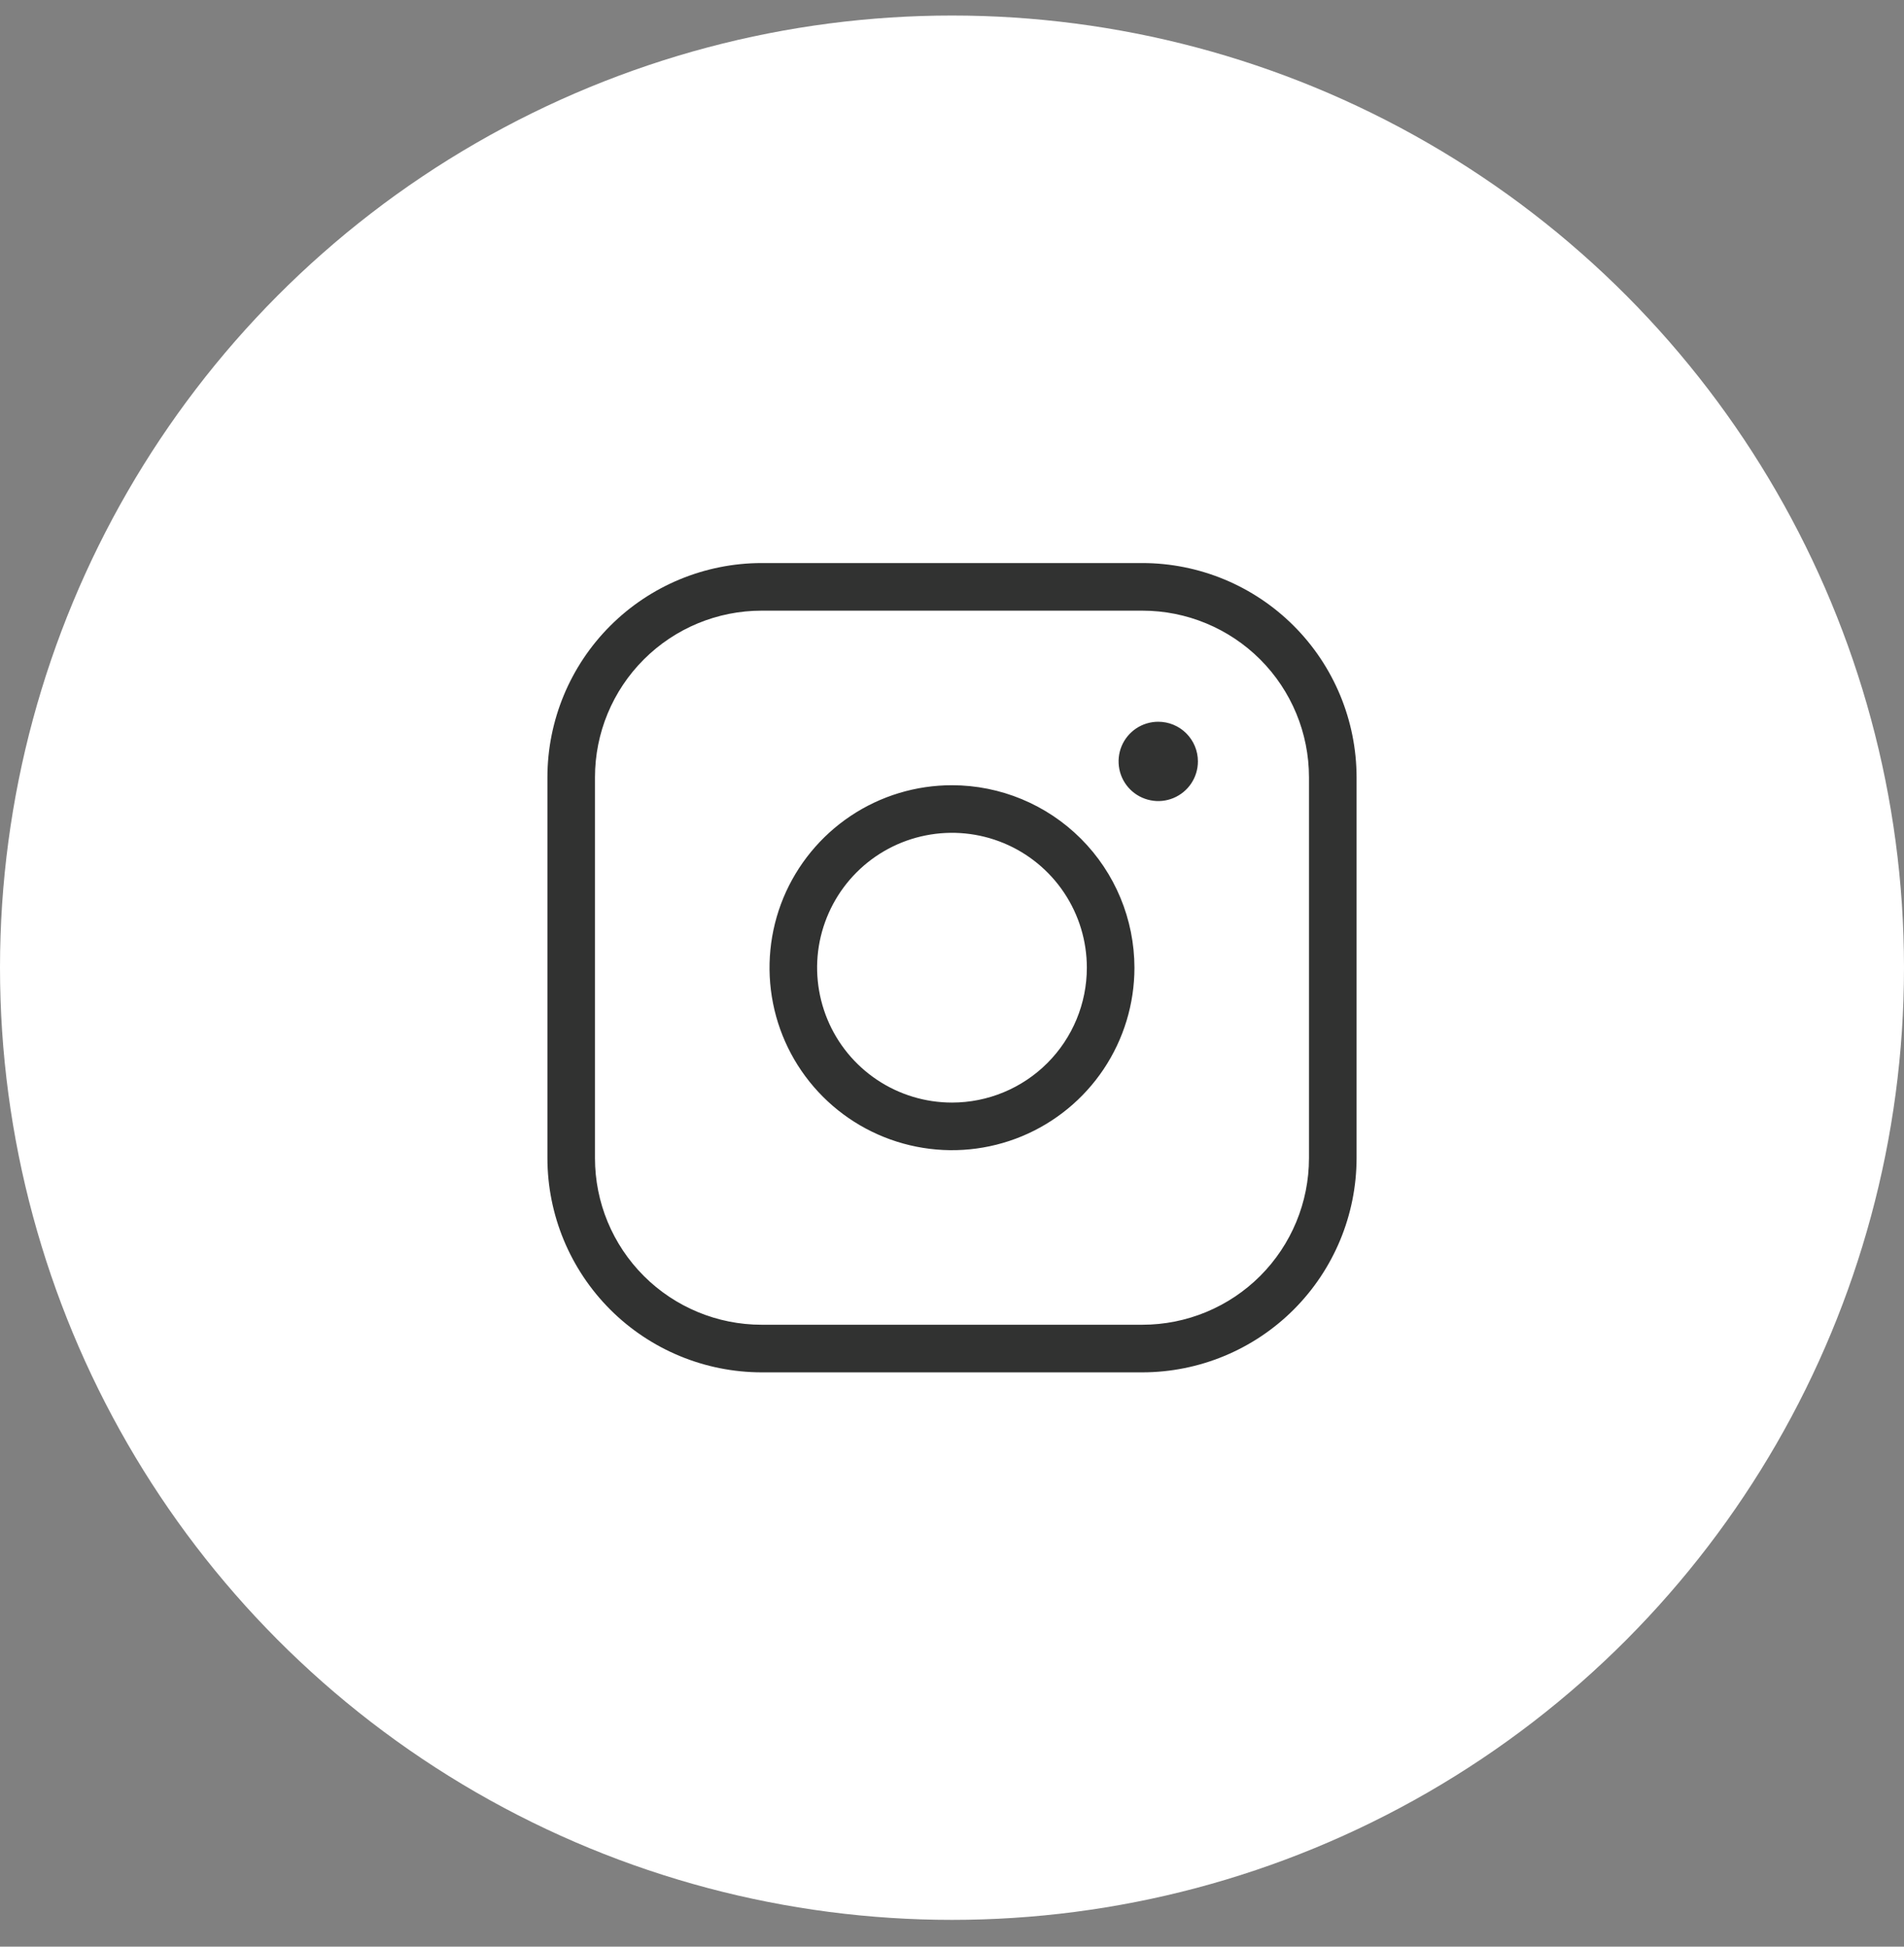
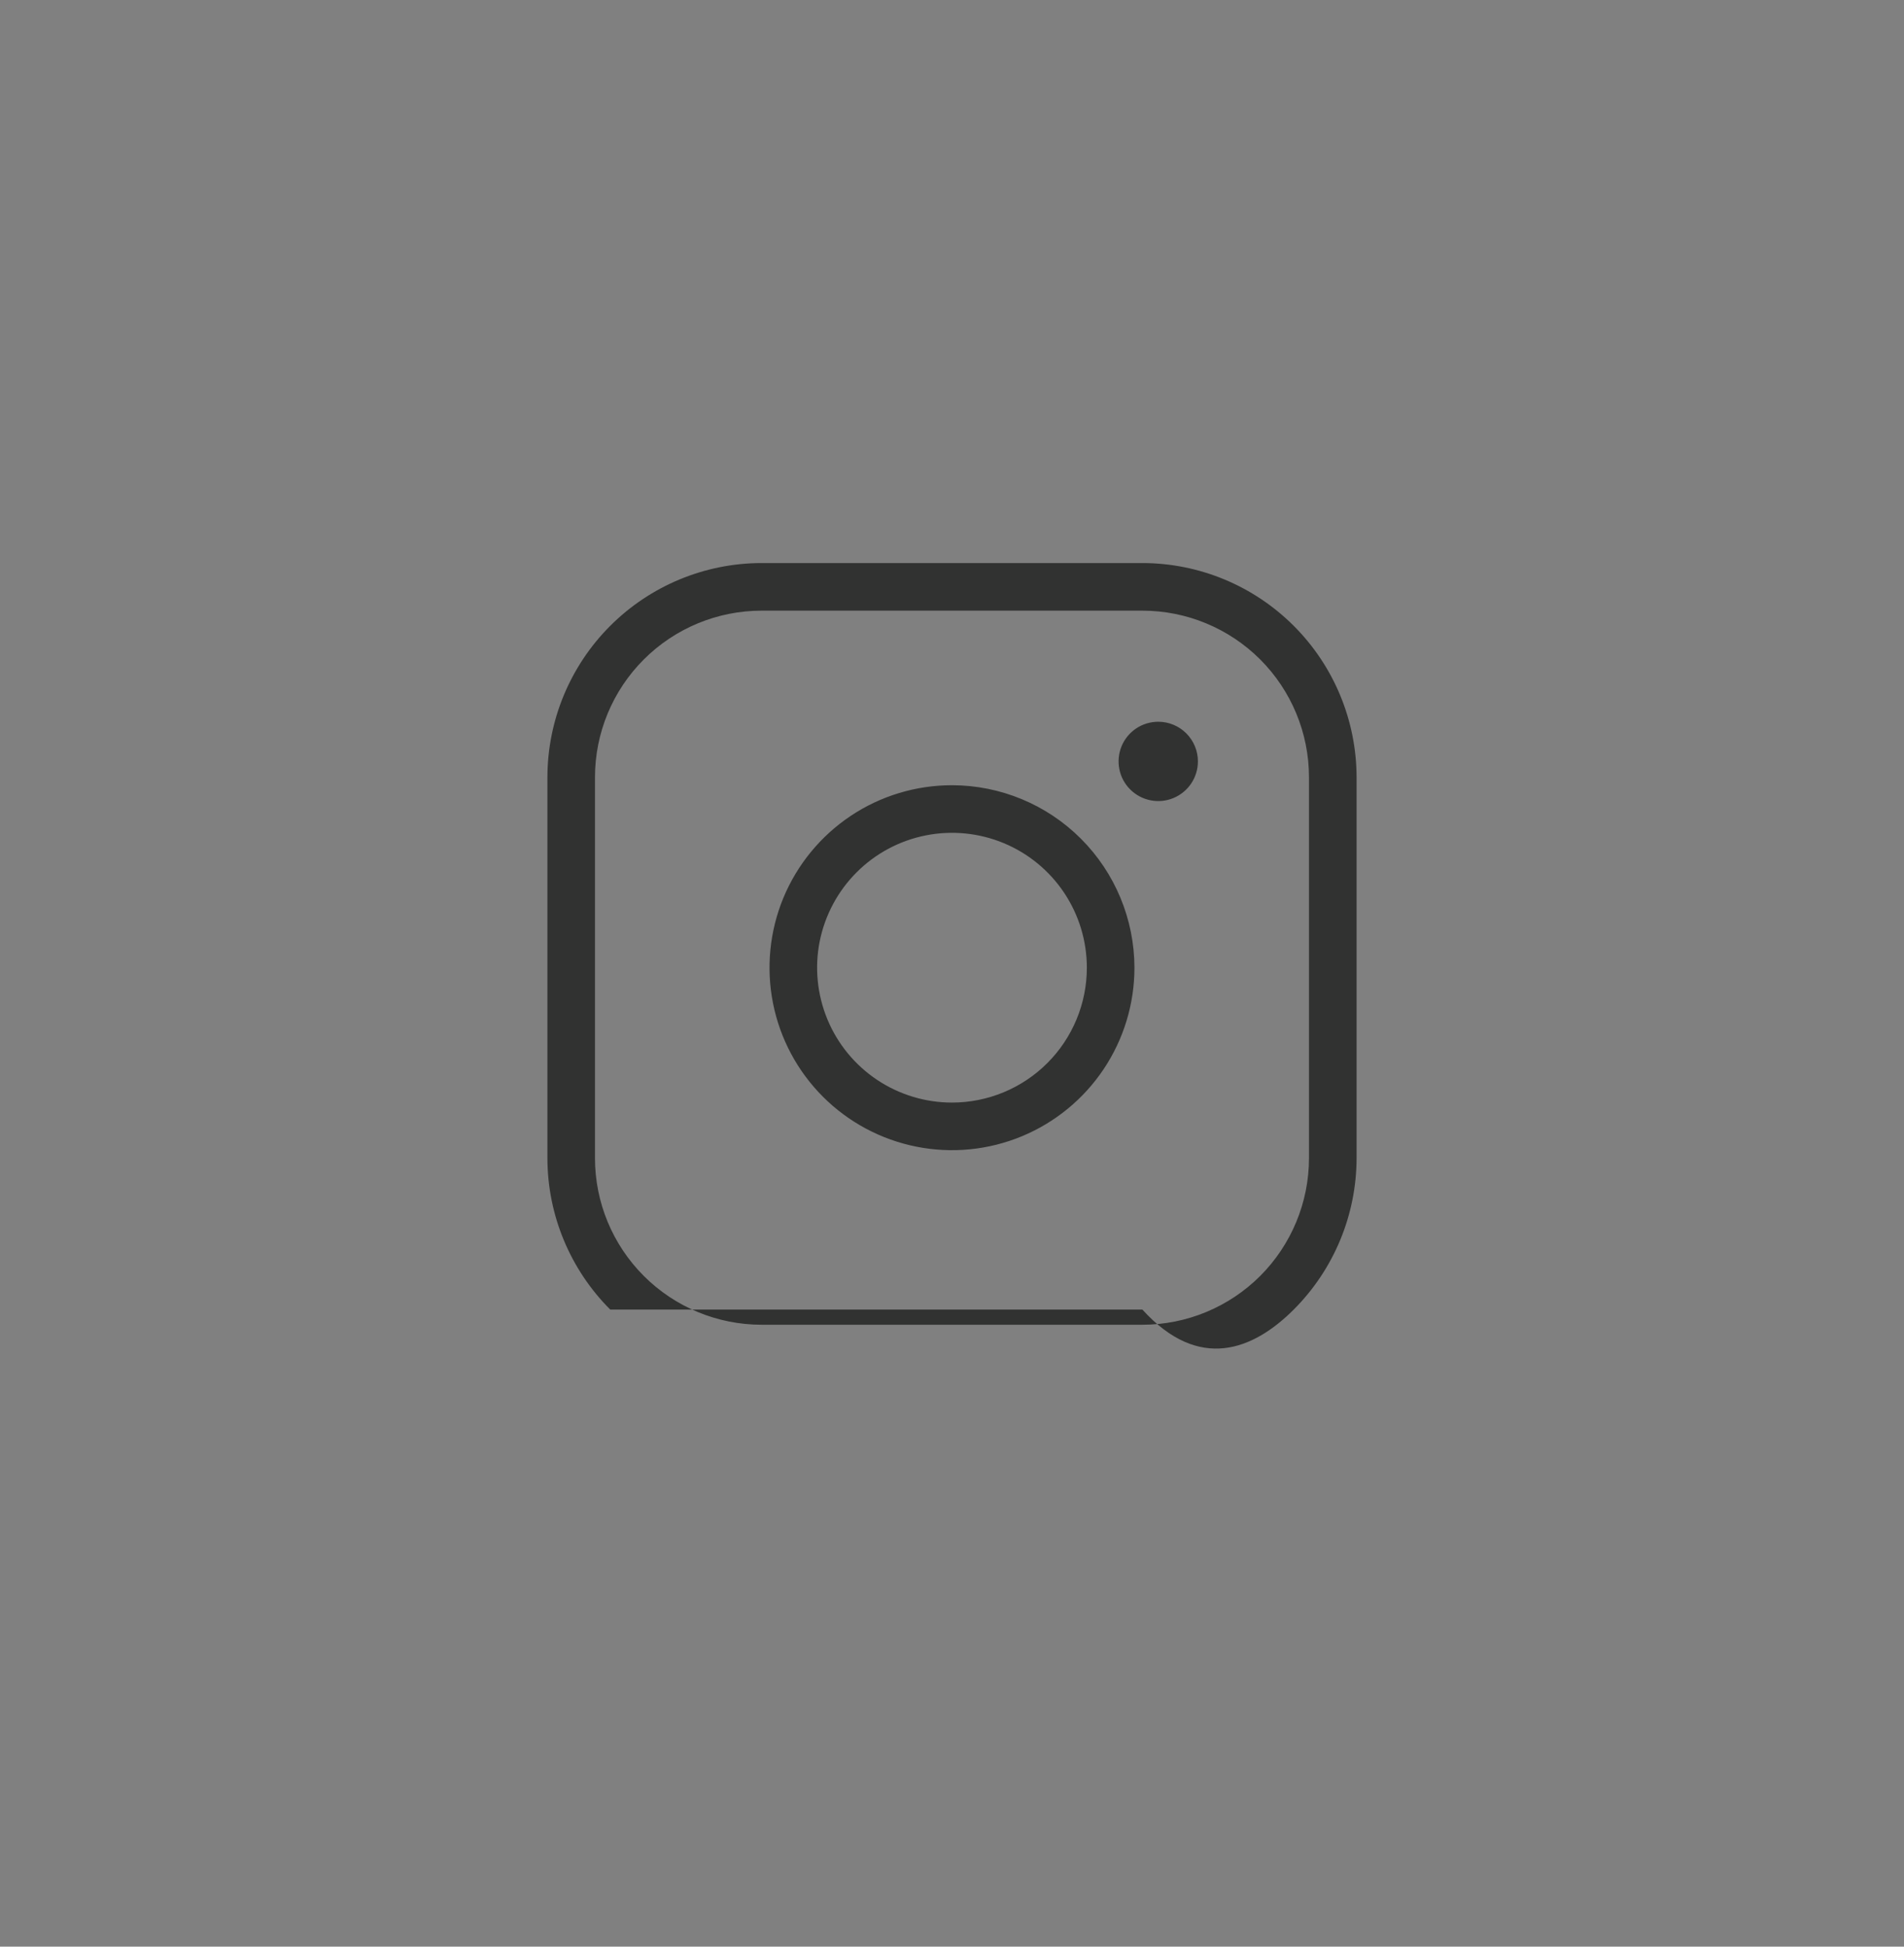
<svg xmlns="http://www.w3.org/2000/svg" width="45" height="46" viewBox="0 0 45 46" fill="none">
  <rect x="0" y="0" width="45" height="46" fill="#808080" stroke="none" />
-   <ellipse cx="22.5" cy="22.867" rx="22.5" ry="22.5" fill="white" />
-   <path d="M22.5 18.555C21.647 18.555 20.813 18.807 20.104 19.281C19.395 19.755 18.842 20.429 18.515 21.216C18.189 22.005 18.104 22.872 18.27 23.708C18.436 24.545 18.847 25.313 19.45 25.916C20.053 26.519 20.822 26.93 21.658 27.096C22.495 27.263 23.362 27.177 24.15 26.851C24.938 26.524 25.611 25.972 26.085 25.263C26.559 24.553 26.812 23.72 26.812 22.867C26.81 21.724 26.356 20.628 25.547 19.819C24.739 19.011 23.643 18.556 22.5 18.555ZM22.5 26.054C21.869 26.054 21.253 25.867 20.729 25.517C20.205 25.167 19.796 24.669 19.555 24.087C19.314 23.504 19.25 22.863 19.373 22.245C19.497 21.627 19.8 21.059 20.246 20.613C20.692 20.167 21.259 19.864 21.878 19.741C22.496 19.618 23.137 19.681 23.719 19.922C24.302 20.163 24.8 20.572 25.15 21.096C25.5 21.62 25.687 22.236 25.687 22.867C25.687 23.712 25.351 24.523 24.753 25.121C24.156 25.718 23.345 26.054 22.5 26.054ZM26.999 13.305H18C16.658 13.306 15.371 13.84 14.422 14.789C13.473 15.738 12.939 17.025 12.938 18.367V27.367C12.939 28.709 13.473 29.995 14.422 30.945C15.371 31.894 16.658 32.427 18 32.429H26.999C28.342 32.427 29.628 31.894 30.577 30.945C31.526 29.995 32.06 28.709 32.062 27.367V18.367C32.06 17.025 31.526 15.738 30.577 14.789C29.628 13.84 28.342 13.306 26.999 13.305ZM30.937 27.367C30.937 28.411 30.522 29.412 29.784 30.151C29.045 30.889 28.044 31.304 26.999 31.304H18C16.956 31.304 15.954 30.889 15.216 30.151C14.477 29.412 14.062 28.411 14.062 27.367V18.367C14.062 17.323 14.477 16.321 15.216 15.583C15.954 14.845 16.956 14.43 18 14.43H26.999C28.044 14.43 29.045 14.845 29.784 15.583C30.522 16.321 30.937 17.323 30.937 18.367V27.367ZM28.312 17.992C28.312 18.177 28.257 18.359 28.154 18.513C28.051 18.667 27.904 18.787 27.733 18.858C27.562 18.929 27.373 18.948 27.192 18.911C27.01 18.875 26.843 18.786 26.712 18.655C26.58 18.524 26.491 18.357 26.455 18.175C26.419 17.993 26.437 17.805 26.508 17.633C26.579 17.462 26.699 17.316 26.854 17.212C27.008 17.11 27.189 17.055 27.374 17.055C27.623 17.055 27.861 17.153 28.037 17.329C28.213 17.505 28.312 17.743 28.312 17.992Z" fill="#313231" />
+   <path d="M22.5 18.555C21.647 18.555 20.813 18.807 20.104 19.281C19.395 19.755 18.842 20.429 18.515 21.216C18.189 22.005 18.104 22.872 18.27 23.708C18.436 24.545 18.847 25.313 19.45 25.916C20.053 26.519 20.822 26.93 21.658 27.096C22.495 27.263 23.362 27.177 24.15 26.851C24.938 26.524 25.611 25.972 26.085 25.263C26.559 24.553 26.812 23.72 26.812 22.867C26.81 21.724 26.356 20.628 25.547 19.819C24.739 19.011 23.643 18.556 22.5 18.555ZM22.5 26.054C21.869 26.054 21.253 25.867 20.729 25.517C20.205 25.167 19.796 24.669 19.555 24.087C19.314 23.504 19.25 22.863 19.373 22.245C19.497 21.627 19.8 21.059 20.246 20.613C20.692 20.167 21.259 19.864 21.878 19.741C22.496 19.618 23.137 19.681 23.719 19.922C24.302 20.163 24.8 20.572 25.15 21.096C25.5 21.62 25.687 22.236 25.687 22.867C25.687 23.712 25.351 24.523 24.753 25.121C24.156 25.718 23.345 26.054 22.5 26.054ZM26.999 13.305H18C16.658 13.306 15.371 13.84 14.422 14.789C13.473 15.738 12.939 17.025 12.938 18.367V27.367C12.939 28.709 13.473 29.995 14.422 30.945H26.999C28.342 32.427 29.628 31.894 30.577 30.945C31.526 29.995 32.06 28.709 32.062 27.367V18.367C32.06 17.025 31.526 15.738 30.577 14.789C29.628 13.84 28.342 13.306 26.999 13.305ZM30.937 27.367C30.937 28.411 30.522 29.412 29.784 30.151C29.045 30.889 28.044 31.304 26.999 31.304H18C16.956 31.304 15.954 30.889 15.216 30.151C14.477 29.412 14.062 28.411 14.062 27.367V18.367C14.062 17.323 14.477 16.321 15.216 15.583C15.954 14.845 16.956 14.43 18 14.43H26.999C28.044 14.43 29.045 14.845 29.784 15.583C30.522 16.321 30.937 17.323 30.937 18.367V27.367ZM28.312 17.992C28.312 18.177 28.257 18.359 28.154 18.513C28.051 18.667 27.904 18.787 27.733 18.858C27.562 18.929 27.373 18.948 27.192 18.911C27.01 18.875 26.843 18.786 26.712 18.655C26.58 18.524 26.491 18.357 26.455 18.175C26.419 17.993 26.437 17.805 26.508 17.633C26.579 17.462 26.699 17.316 26.854 17.212C27.008 17.11 27.189 17.055 27.374 17.055C27.623 17.055 27.861 17.153 28.037 17.329C28.213 17.505 28.312 17.743 28.312 17.992Z" fill="#313231" />
</svg>